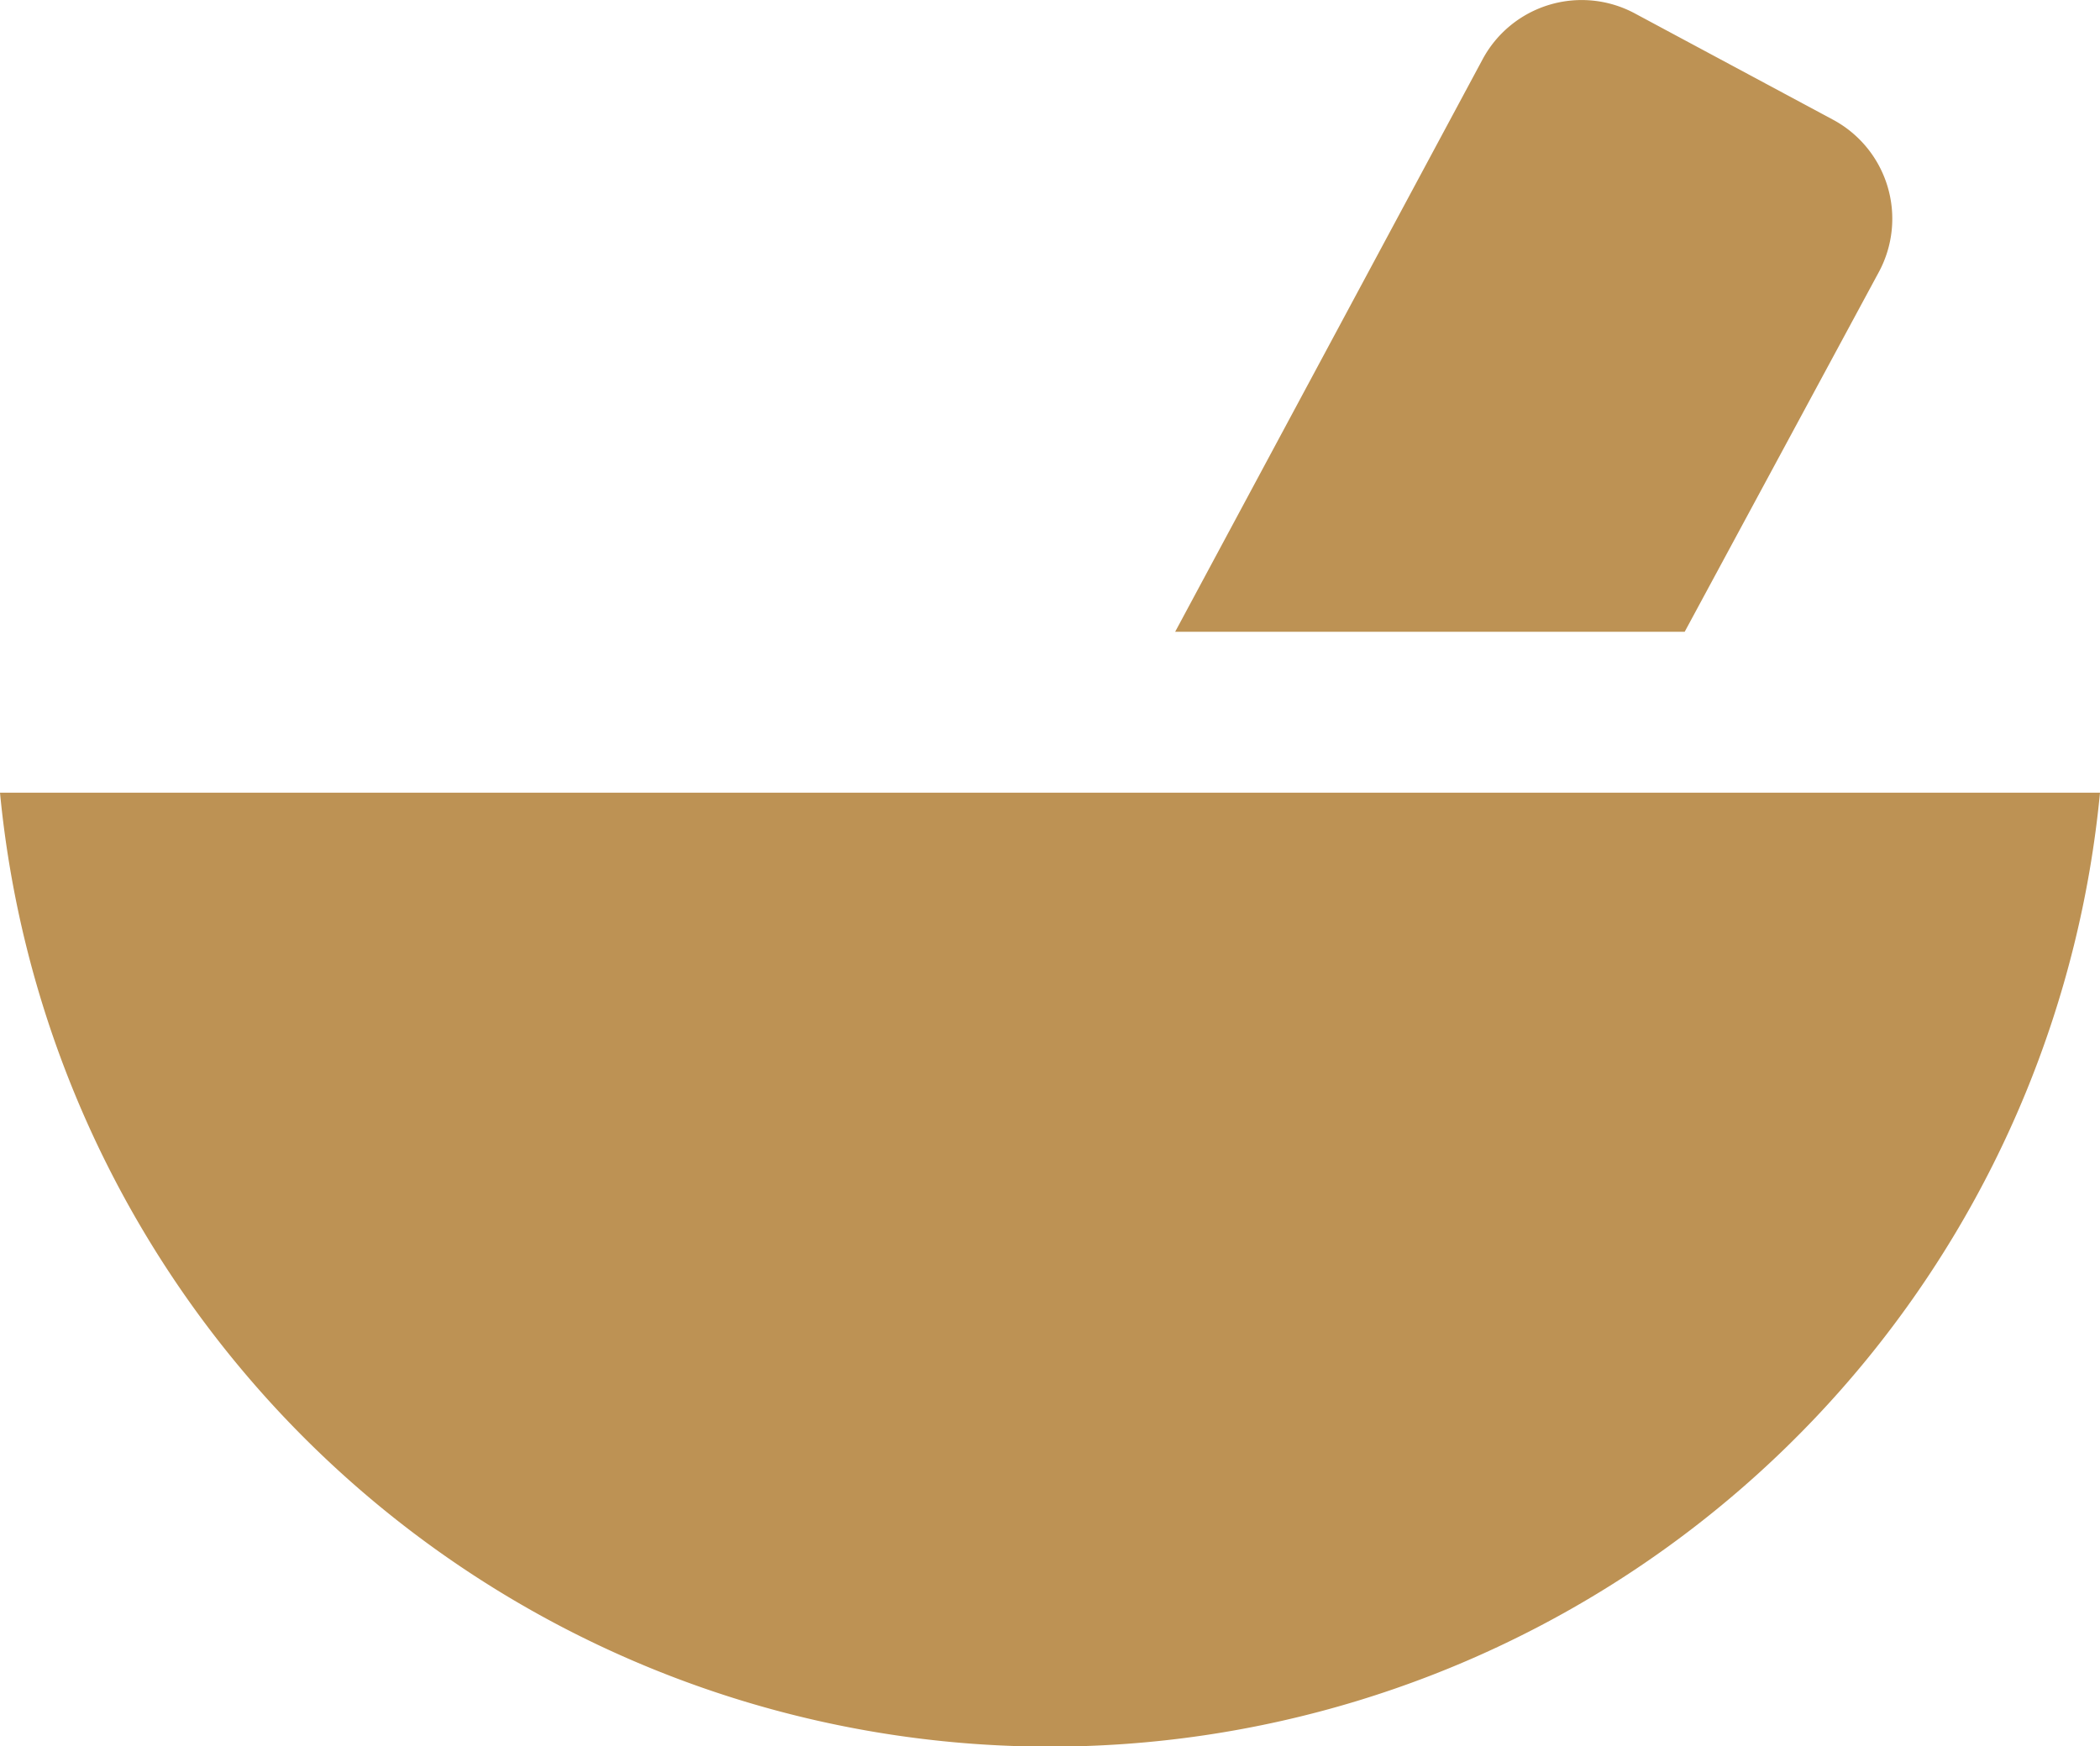
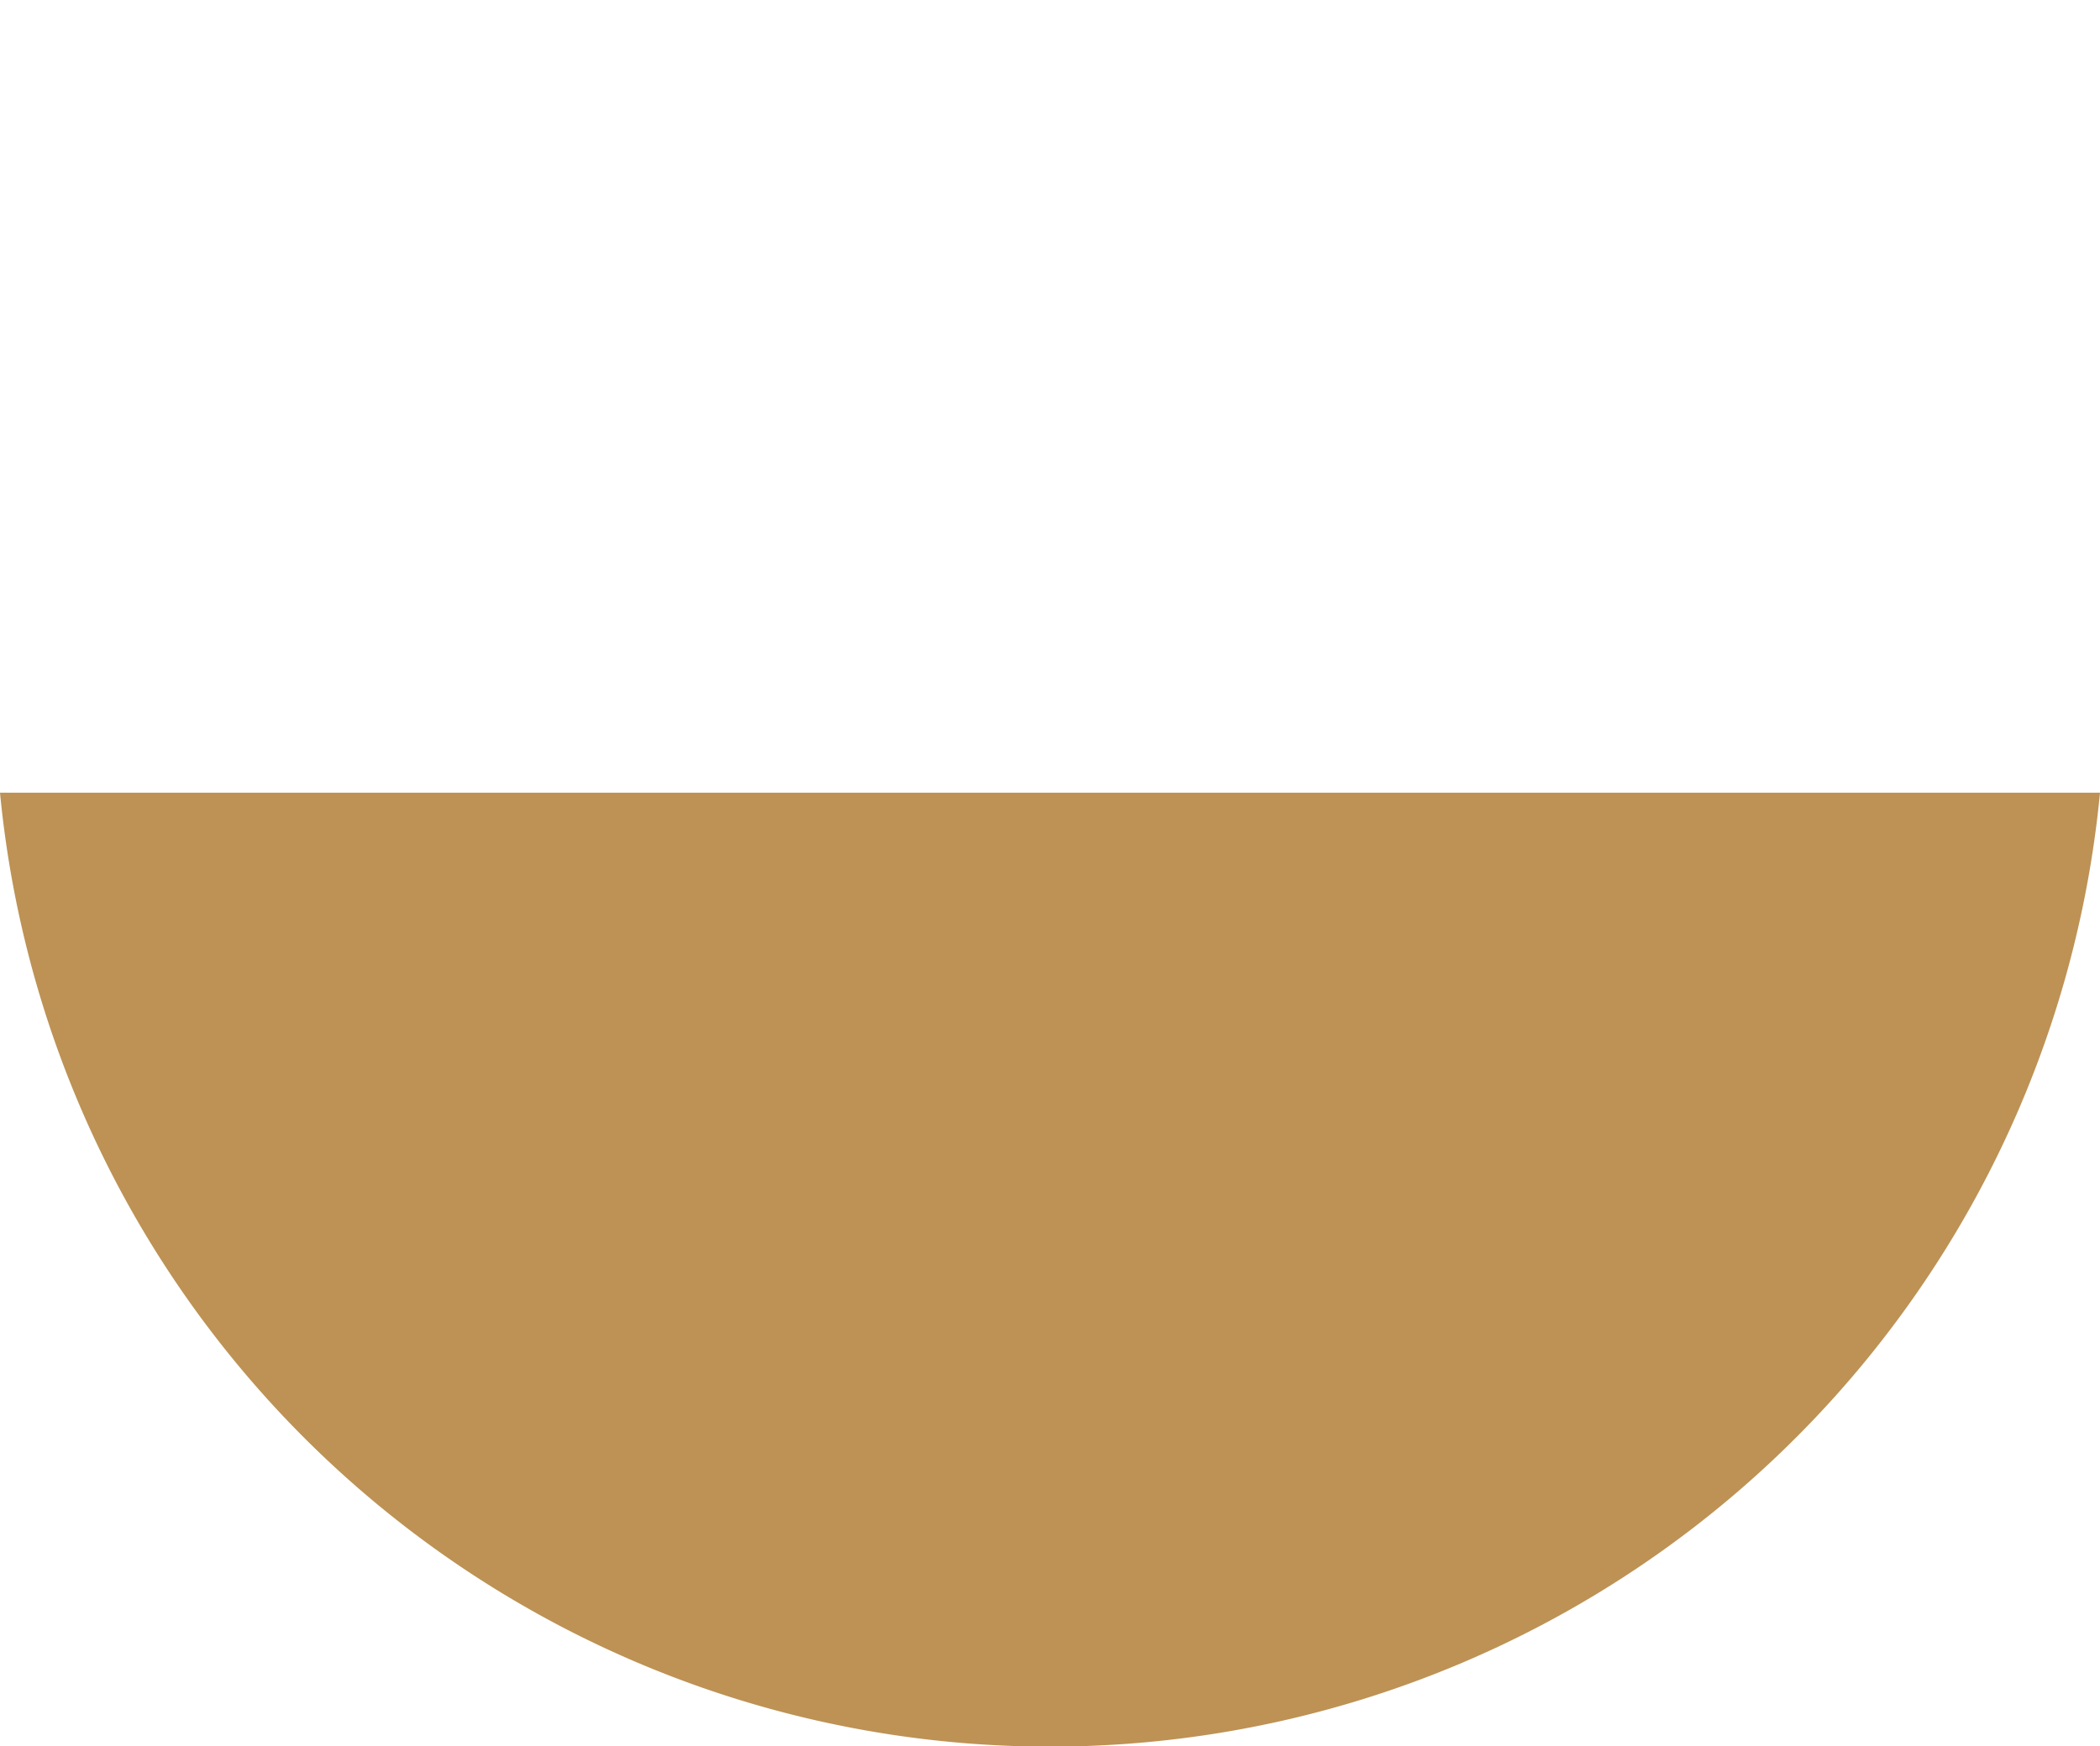
<svg xmlns="http://www.w3.org/2000/svg" viewBox="0 0 61.08 50.8">
  <g fill="#bd9254">
-     <path d="m54.65 7.91a3.27 3.27 0 0 0 -1.34-4.43l-5.76-3.09a3.27 3.27 0 0 0 -4.43 1.34l-8.94 16.65h14.82z" />
    <path d="m47.58 23.06h-47.58a30.68 30.68 0 0 0 61.08 0z" />
  </g>
</svg>